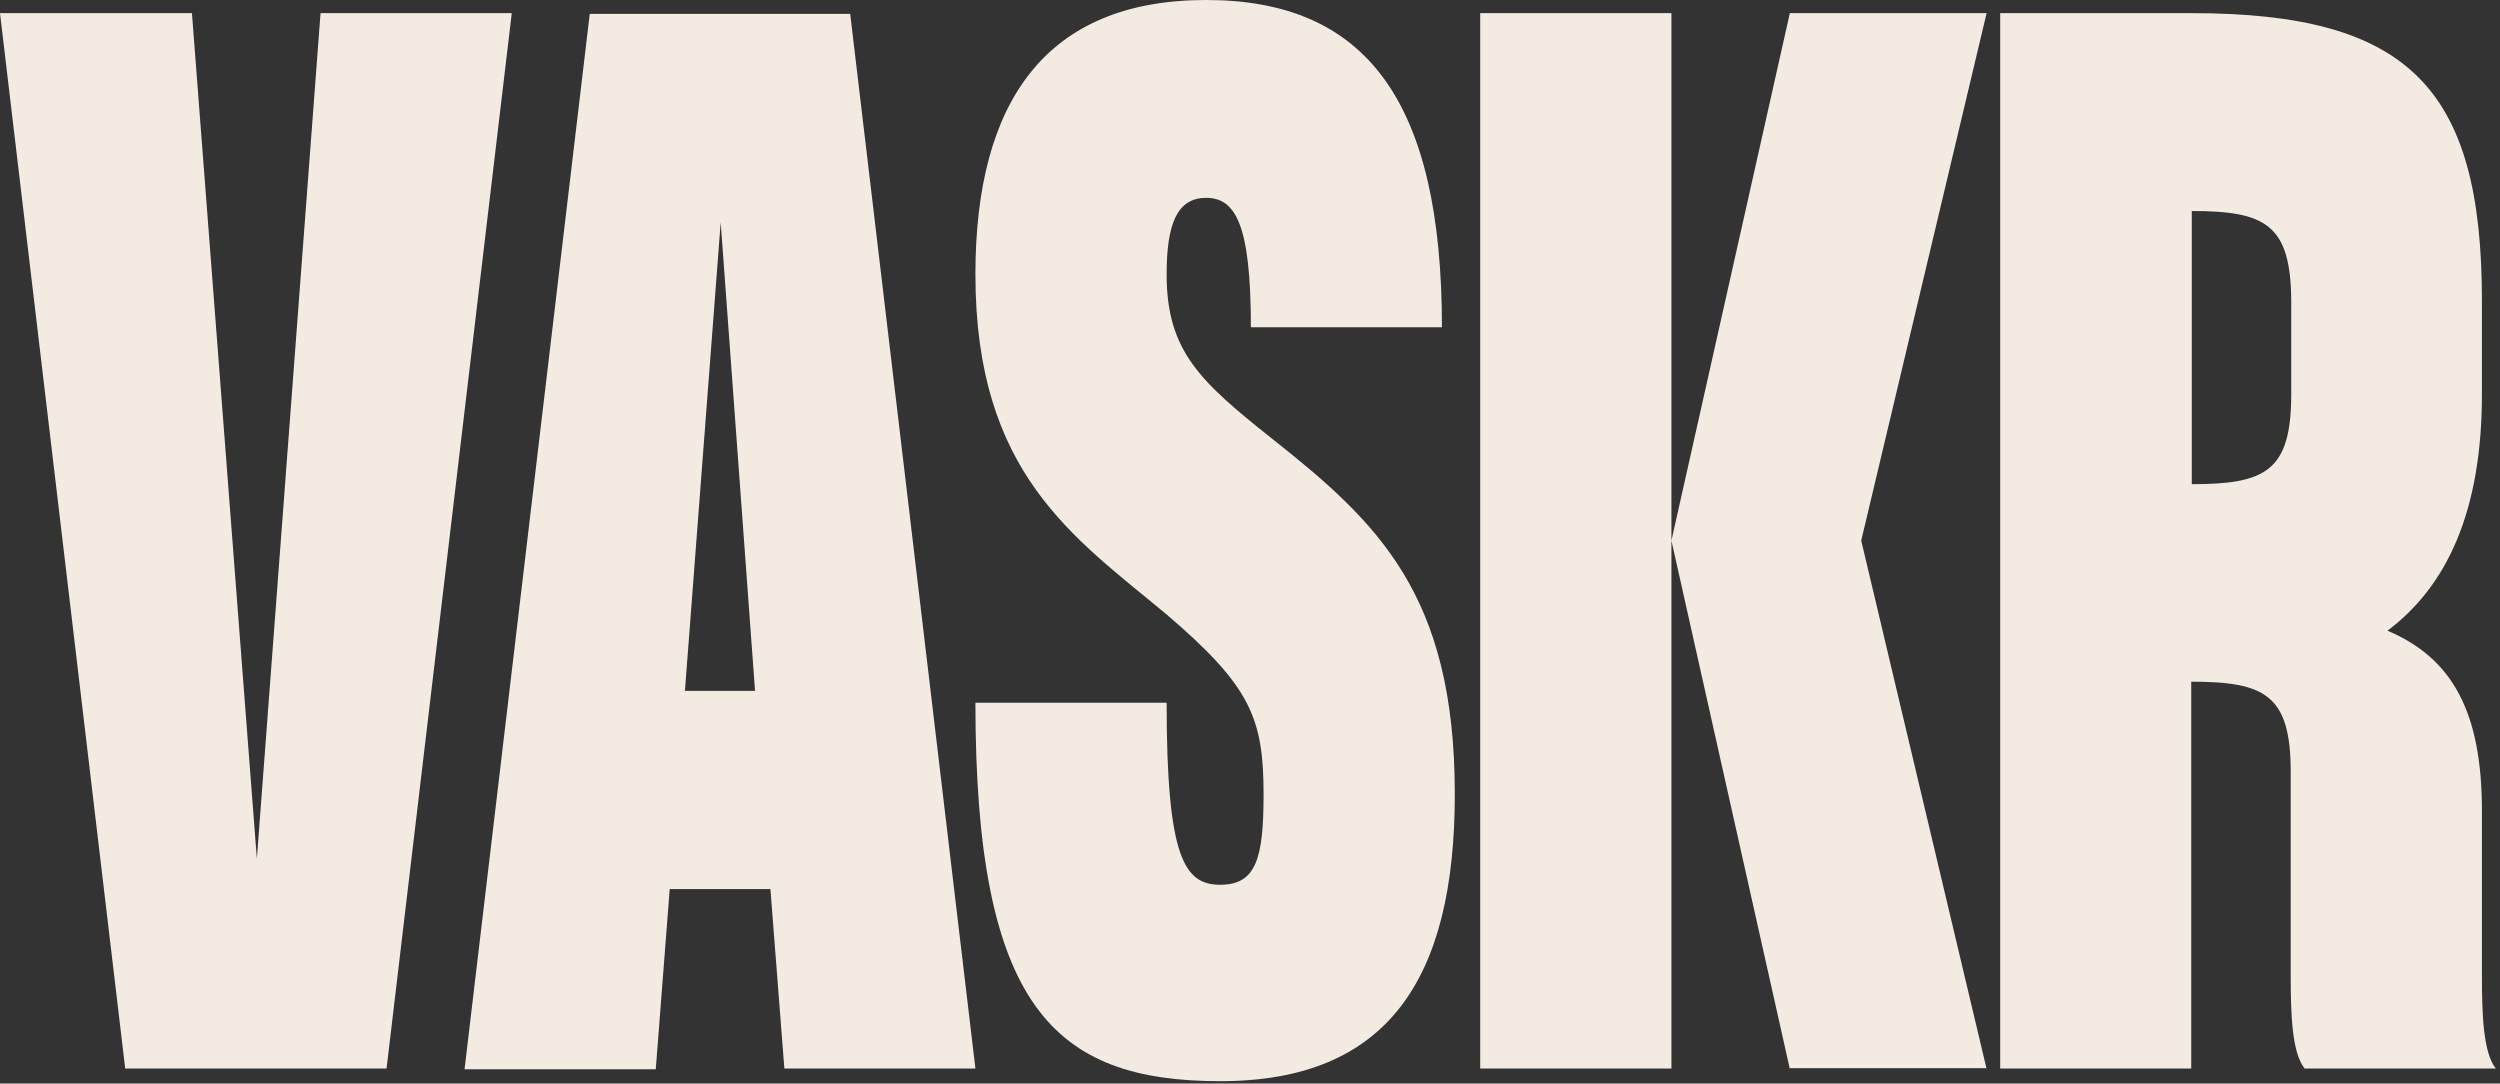
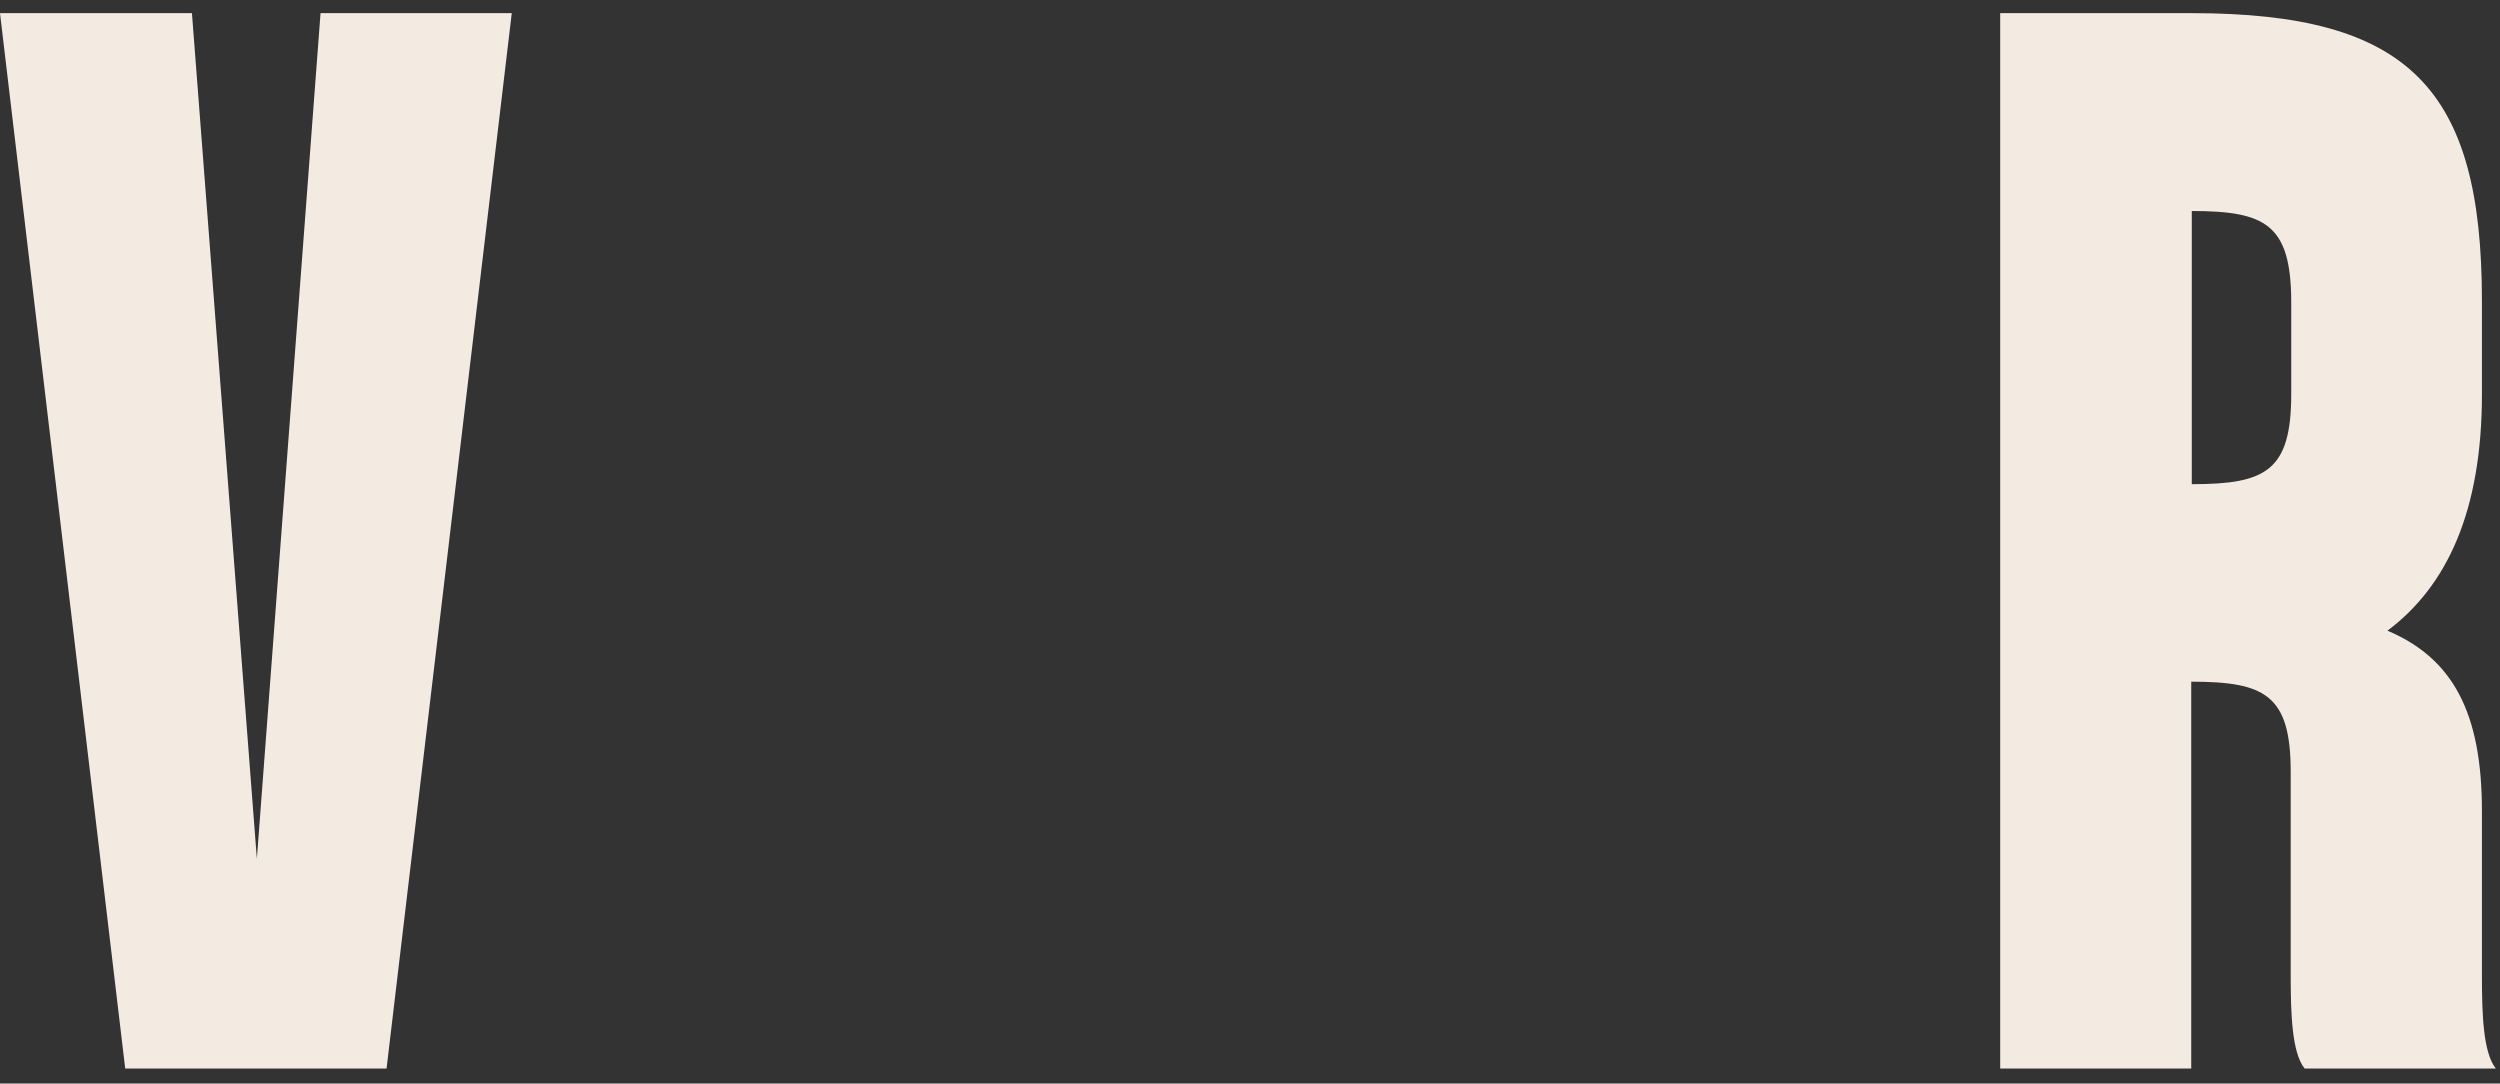
<svg xmlns="http://www.w3.org/2000/svg" fill="none" height="100%" overflow="visible" preserveAspectRatio="none" style="display: block;" viewBox="0 0 413 179" width="100%">
  <rect x="0" y="0" width="413" height="179" fill="#333333" stroke="none" />
  <g id="Vector">
    <path d="M84.544 2.173L63.858 176.526H20.685L0 2.173L31.708 2.173L42.434 141.876L52.954 2.173L84.544 2.173Z" fill="#F3EBE2" />
-     <path d="M127.274 146.877H110.637L108.332 176.645H76.743L97.428 2.292L140.453 2.292L161.139 176.526H129.579L127.274 146.877ZM124.733 114.132L119.059 36.734L113.149 114.132H124.733Z" fill="#F3EBE2" />
-     <path d="M240.334 131.189C240.334 161.94 229.105 178.61 201.593 178.61C174.082 178.61 161.139 166.286 161.139 116.096H192.728C192.728 141.816 195.683 146.162 201.593 146.162C207.503 146.162 208.744 141.816 208.744 131.278C208.744 118.656 206.646 113.417 192.728 101.51C177.362 88.71 161.139 78.231 161.139 45.337C161.139 16.789 172.752 -1.15865e-06 199.259 0C225.765 1.15865e-06 238.206 16.789 238.206 54.059L206.646 54.059C206.646 37.062 204.105 32.686 199.259 32.686C194.412 32.686 192.728 37.062 192.728 45.337C192.728 57.959 198.224 62.99 210.015 72.367C227.686 86.328 240.334 98.235 240.334 131.189Z" fill="#F3EBE2" />
-     <path d="M307.472 89.305L328.158 176.466H295.652L276.119 89.305L295.682 2.173L328.187 2.173L307.472 89.305ZM276.119 2.173L276.119 176.526H244.53L244.53 2.173L276.119 2.173Z" fill="#F3EBE2" />
    <path d="M412.317 176.526H380.728C378.63 173.906 378.423 167.595 378.423 161.046V127.498C378.423 114.846 374.227 112.613 361.993 112.613V176.526H330.433V2.173L362.082 2.173C398.015 2.173 410.012 14.616 410.012 49.683V65.163C410.012 84.334 404.309 96.777 394.41 104.189C405.166 108.743 410.012 117.674 410.012 133.957L410.012 161.046C410.012 167.595 410.219 173.906 412.317 176.526ZM362.082 34.859V79.987C374.315 79.987 378.512 77.814 378.512 65.103V49.624C378.423 37.062 374.227 34.859 362.082 34.859Z" fill="#F3EBE2" />
  </g>
</svg>